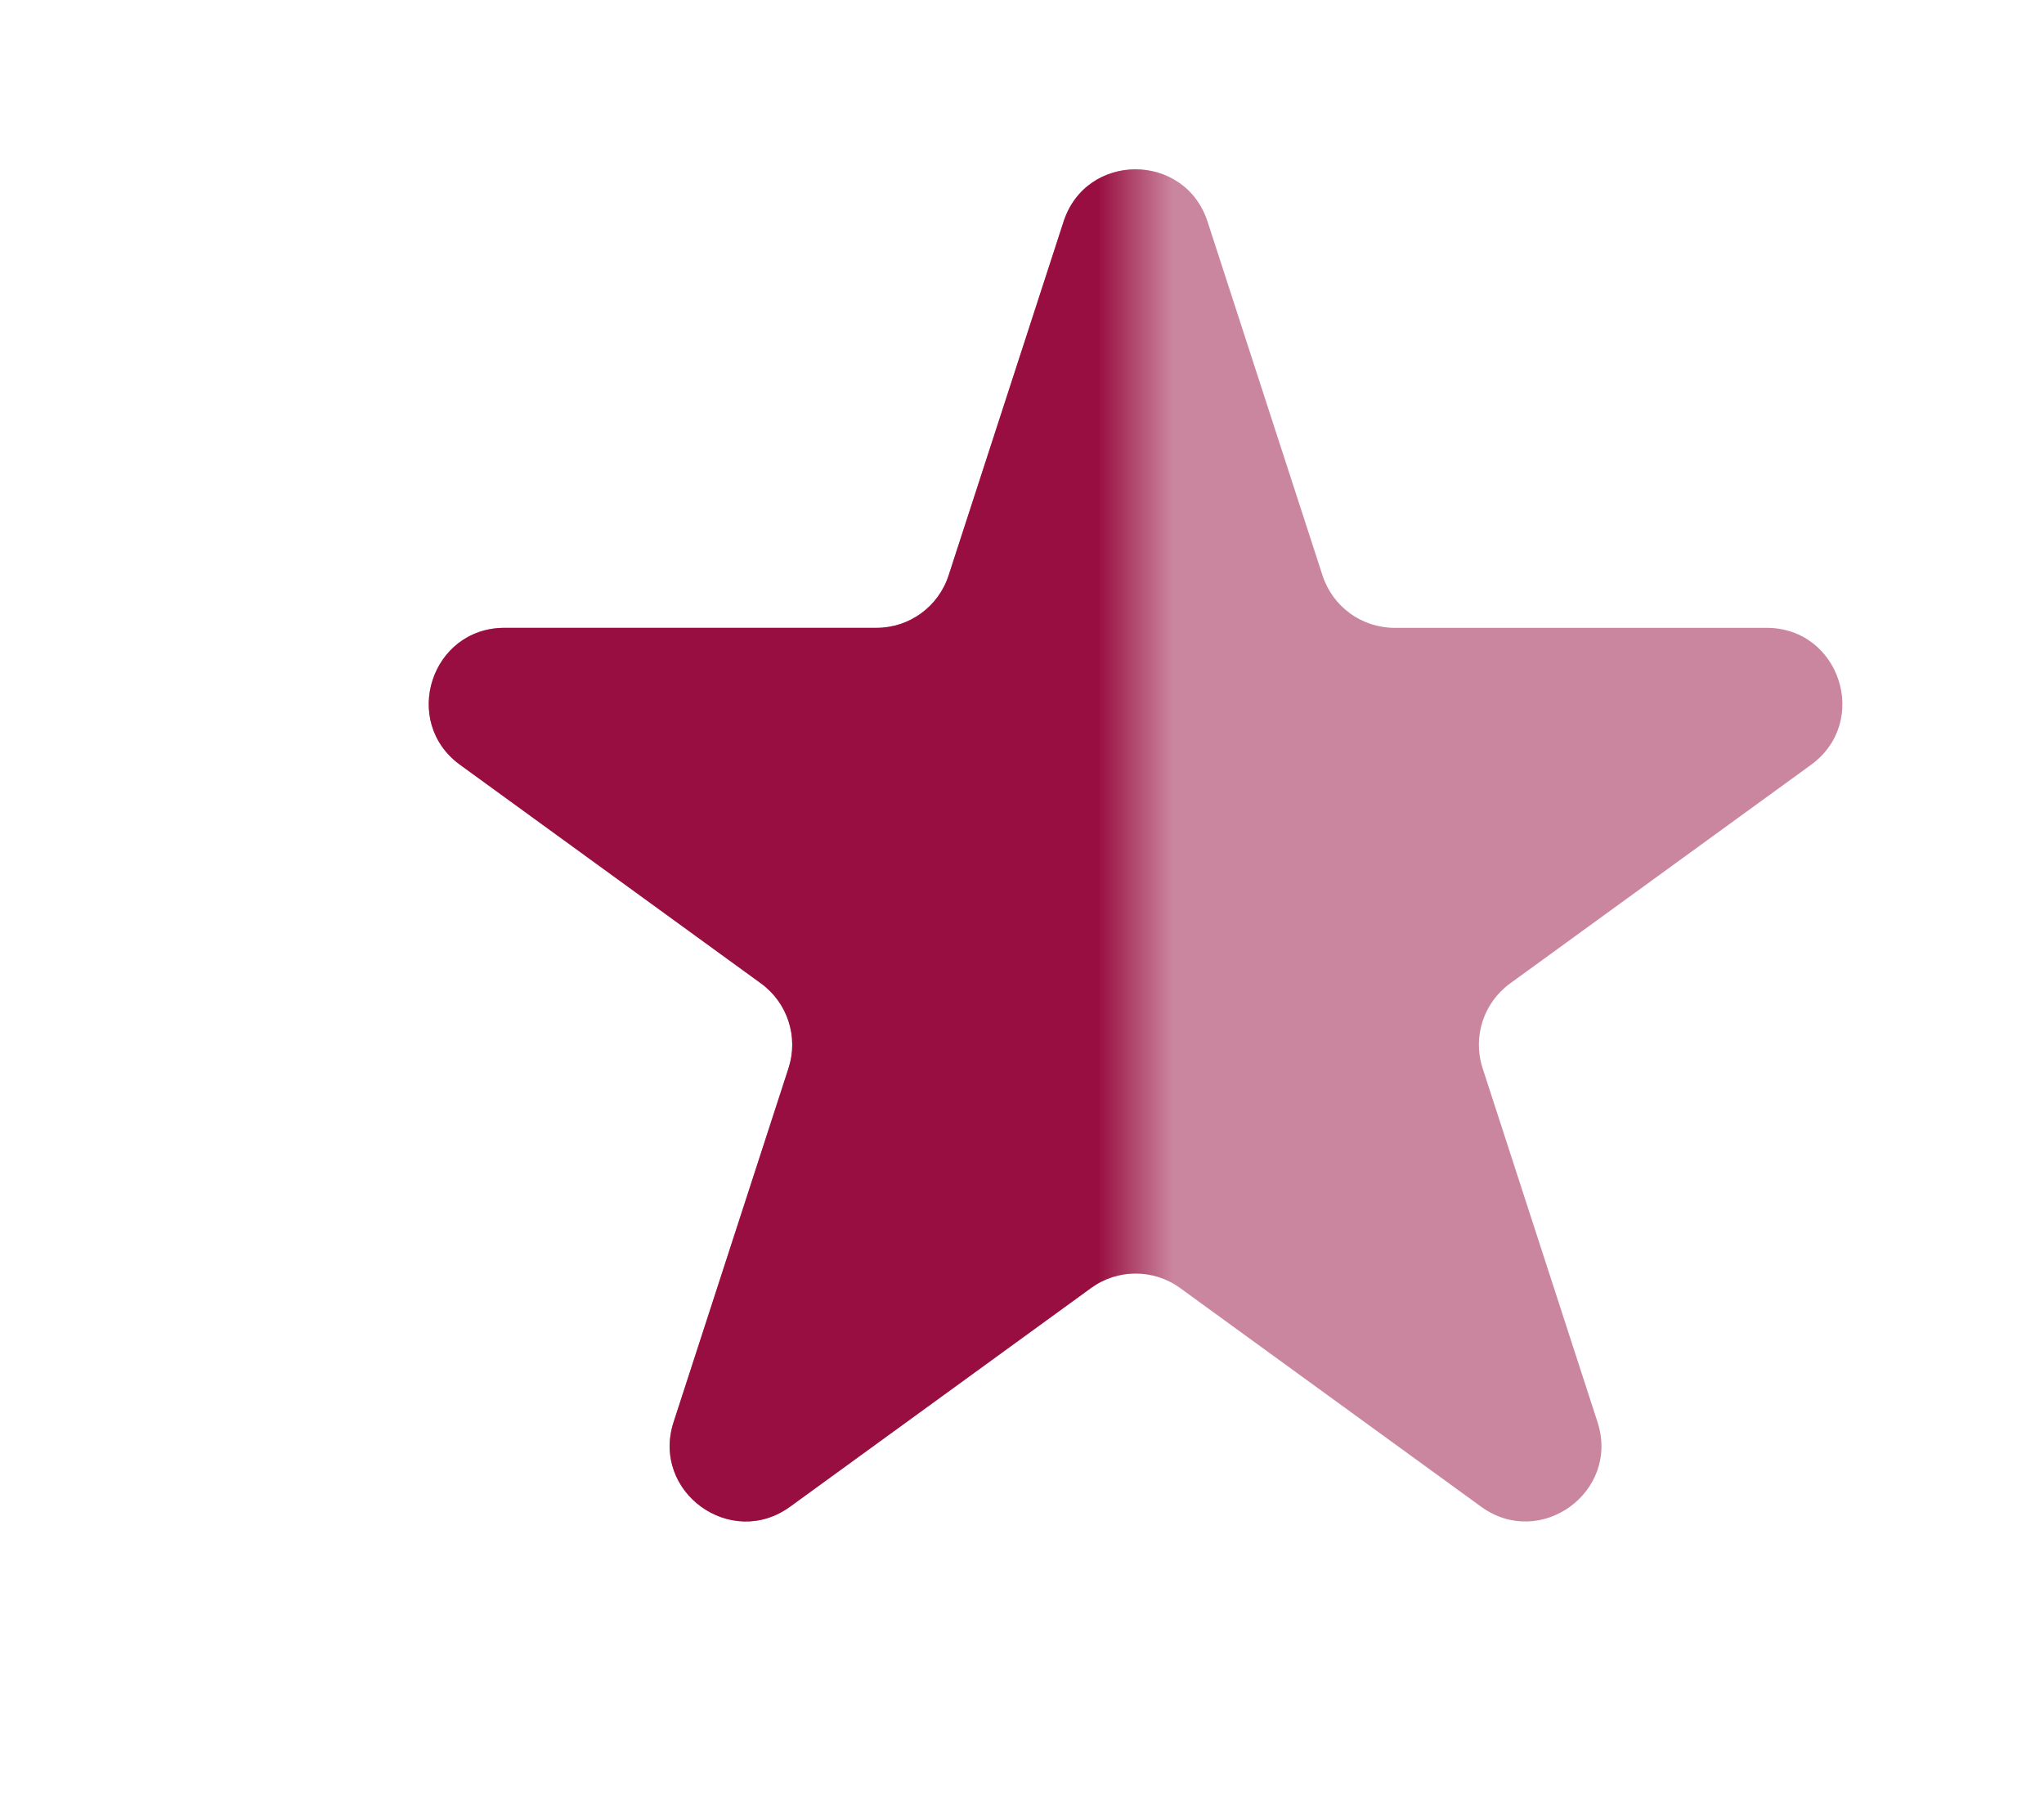
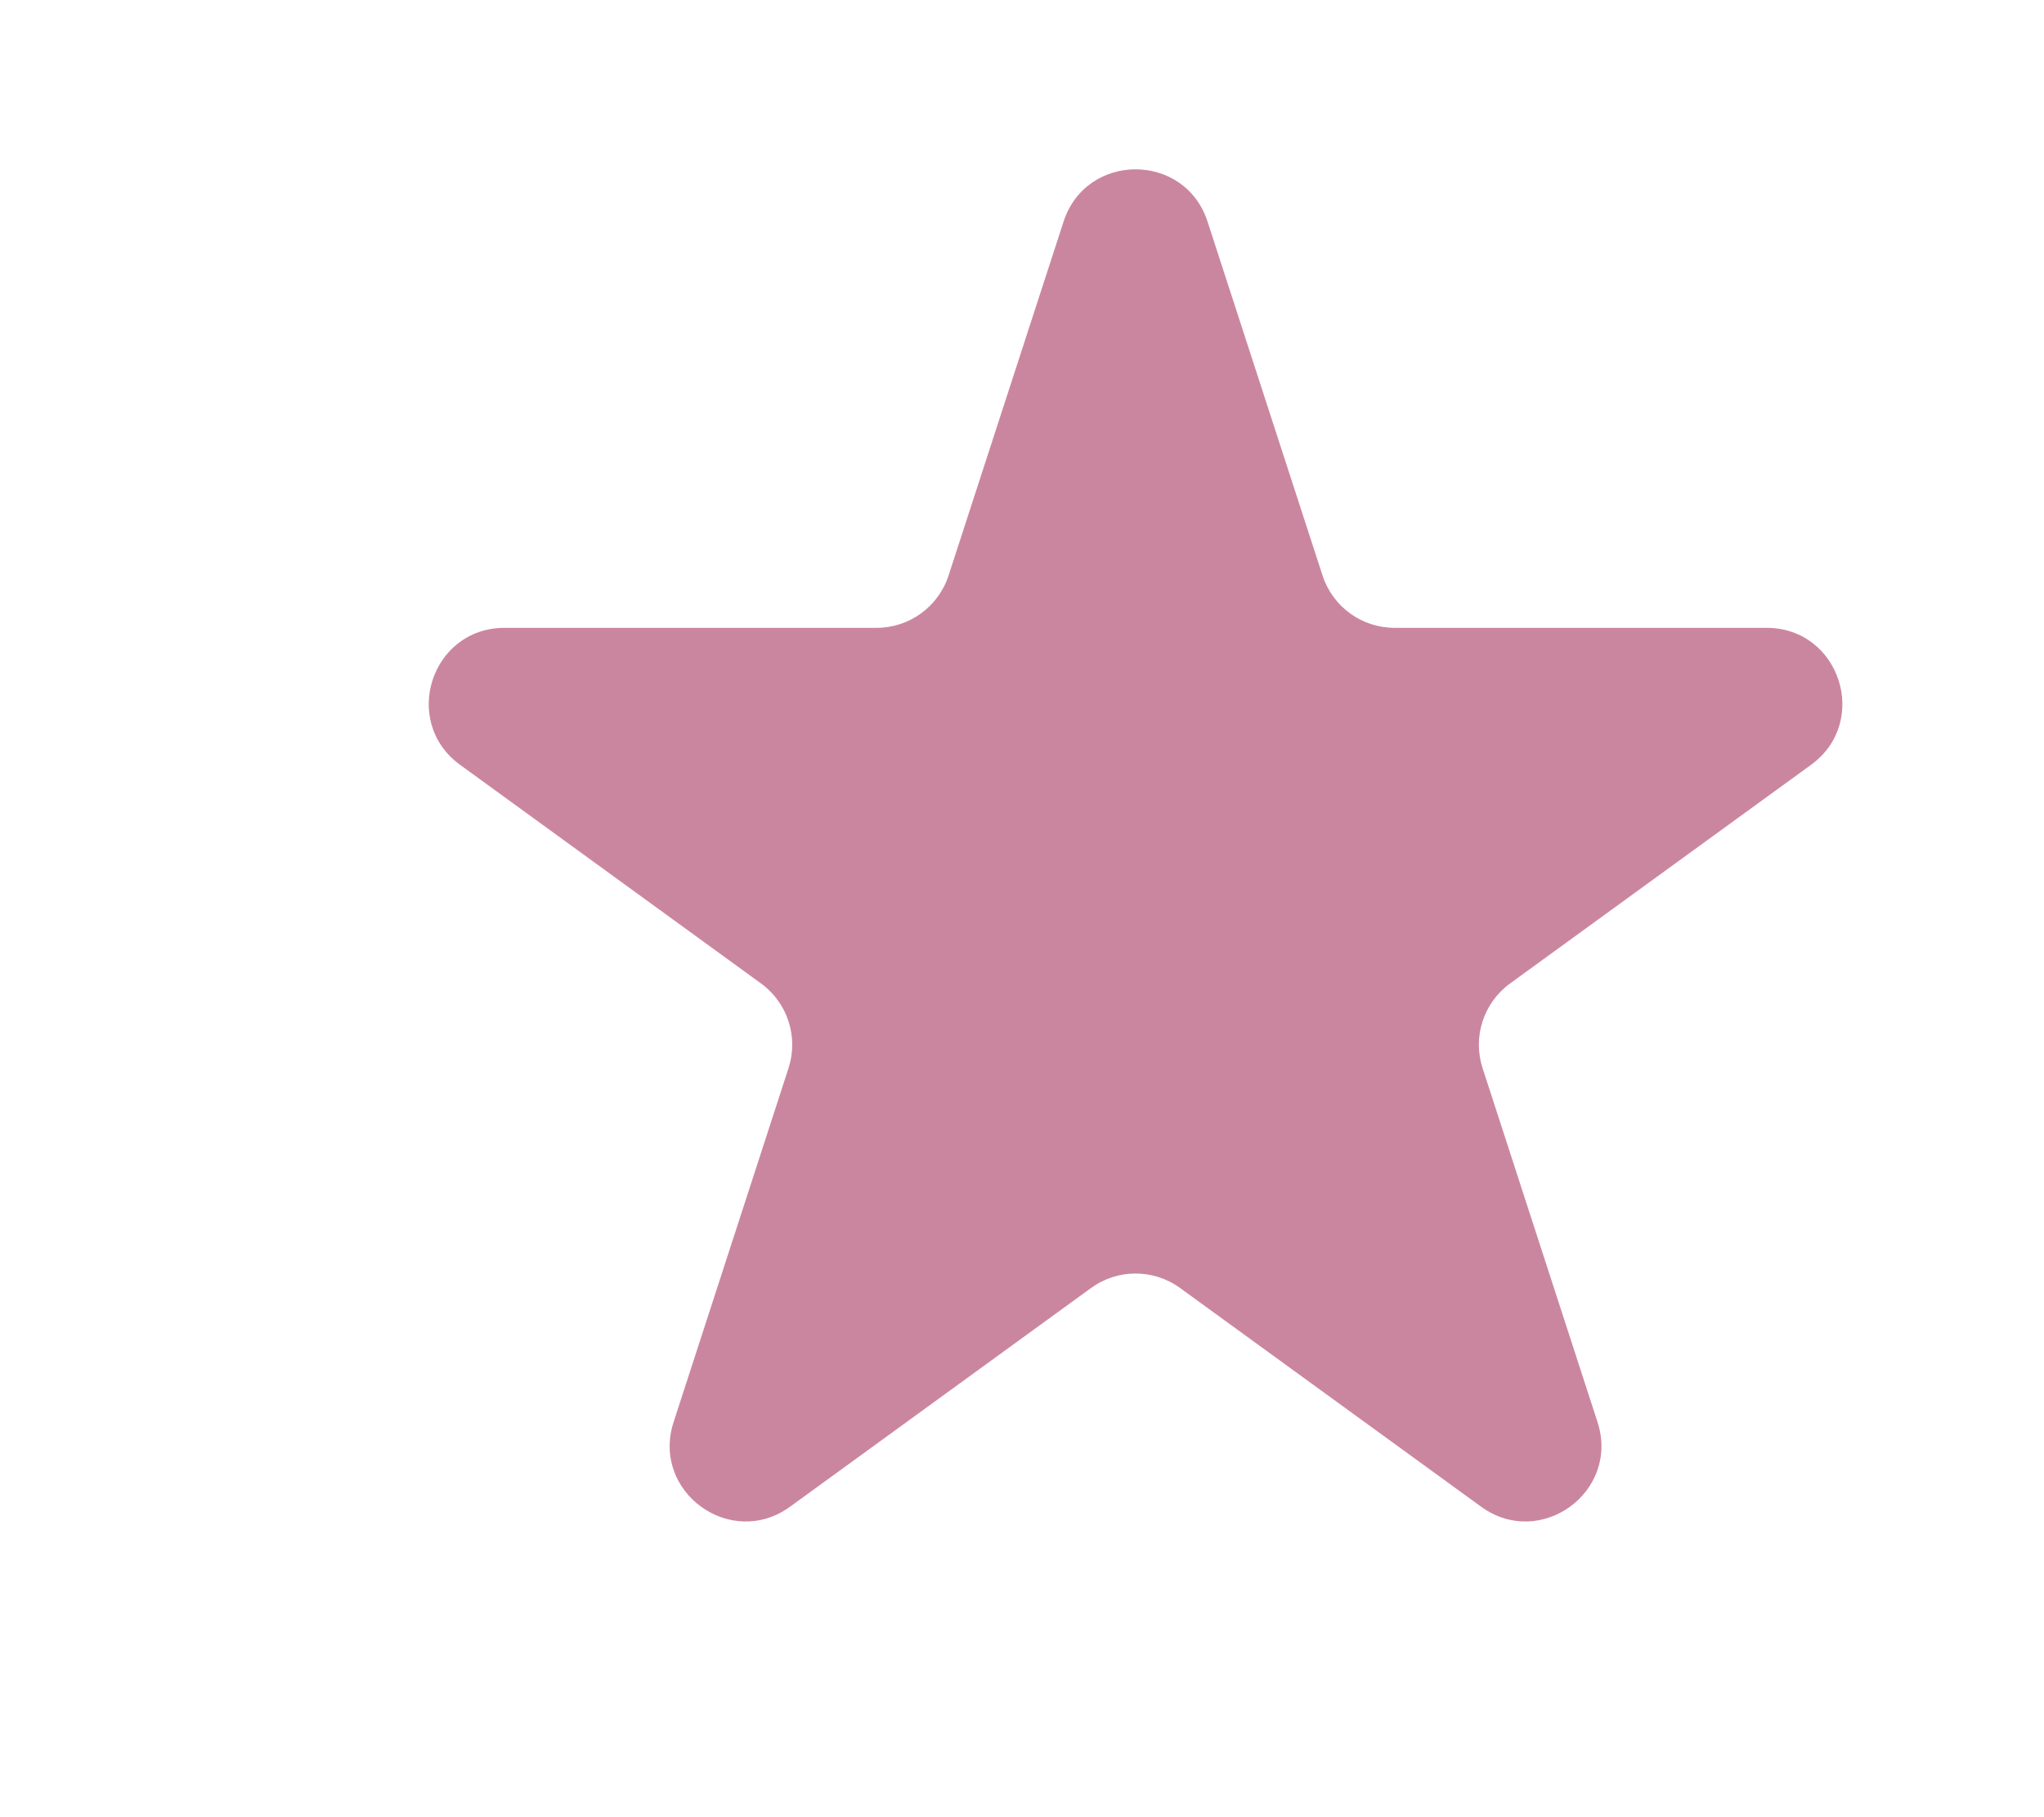
<svg xmlns="http://www.w3.org/2000/svg" id="star-1-5" width="27" height="24" viewBox="0 0 27 24" fill="none">
  <mask id="mask0_21_153" style="mask-type:alpha" maskUnits="userSpaceOnUse" x="0" y="0" width="15" height="24">
-     <rect width="15" height="24" fill="#990F40" />
-   </mask>
+     </mask>
  <g mask="url(#mask0_21_153)">
    <path d="M14.049 2.927C14.348 2.006 15.652 2.006 15.951 2.927L17.47 7.601C17.604 8.013 17.988 8.292 18.421 8.292H23.335C24.304 8.292 24.706 9.531 23.923 10.101L19.947 12.989C19.597 13.244 19.45 13.695 19.584 14.107L21.102 18.781C21.402 19.703 20.347 20.469 19.564 19.899L15.588 17.011C15.237 16.756 14.763 16.756 14.412 17.011L10.437 19.899C9.653 20.469 8.598 19.703 8.898 18.781L10.416 14.107C10.55 13.695 10.403 13.244 10.053 12.989L6.077 10.101C5.294 9.531 5.696 8.292 6.665 8.292H11.579C12.012 8.292 12.396 8.013 12.53 7.601L14.049 2.927Z" fill="#990F40" />
  </g>
  <path opacity="0.5" d="M14.049 2.927C14.348 2.006 15.652 2.006 15.951 2.927L17.47 7.601C17.604 8.013 17.988 8.292 18.421 8.292H23.335C24.304 8.292 24.706 9.531 23.923 10.101L19.947 12.989C19.597 13.244 19.45 13.695 19.584 14.107L21.102 18.781C21.402 19.703 20.347 20.469 19.564 19.899L15.588 17.011C15.237 16.756 14.763 16.756 14.412 17.011L10.437 19.899C9.653 20.469 8.598 19.703 8.898 18.781L10.416 14.107C10.55 13.695 10.403 13.244 10.053 12.989L6.077 10.101C5.294 9.531 5.696 8.292 6.665 8.292H11.579C12.012 8.292 12.396 8.013 12.53 7.601L14.049 2.927Z" fill="#990F40" />
</svg>